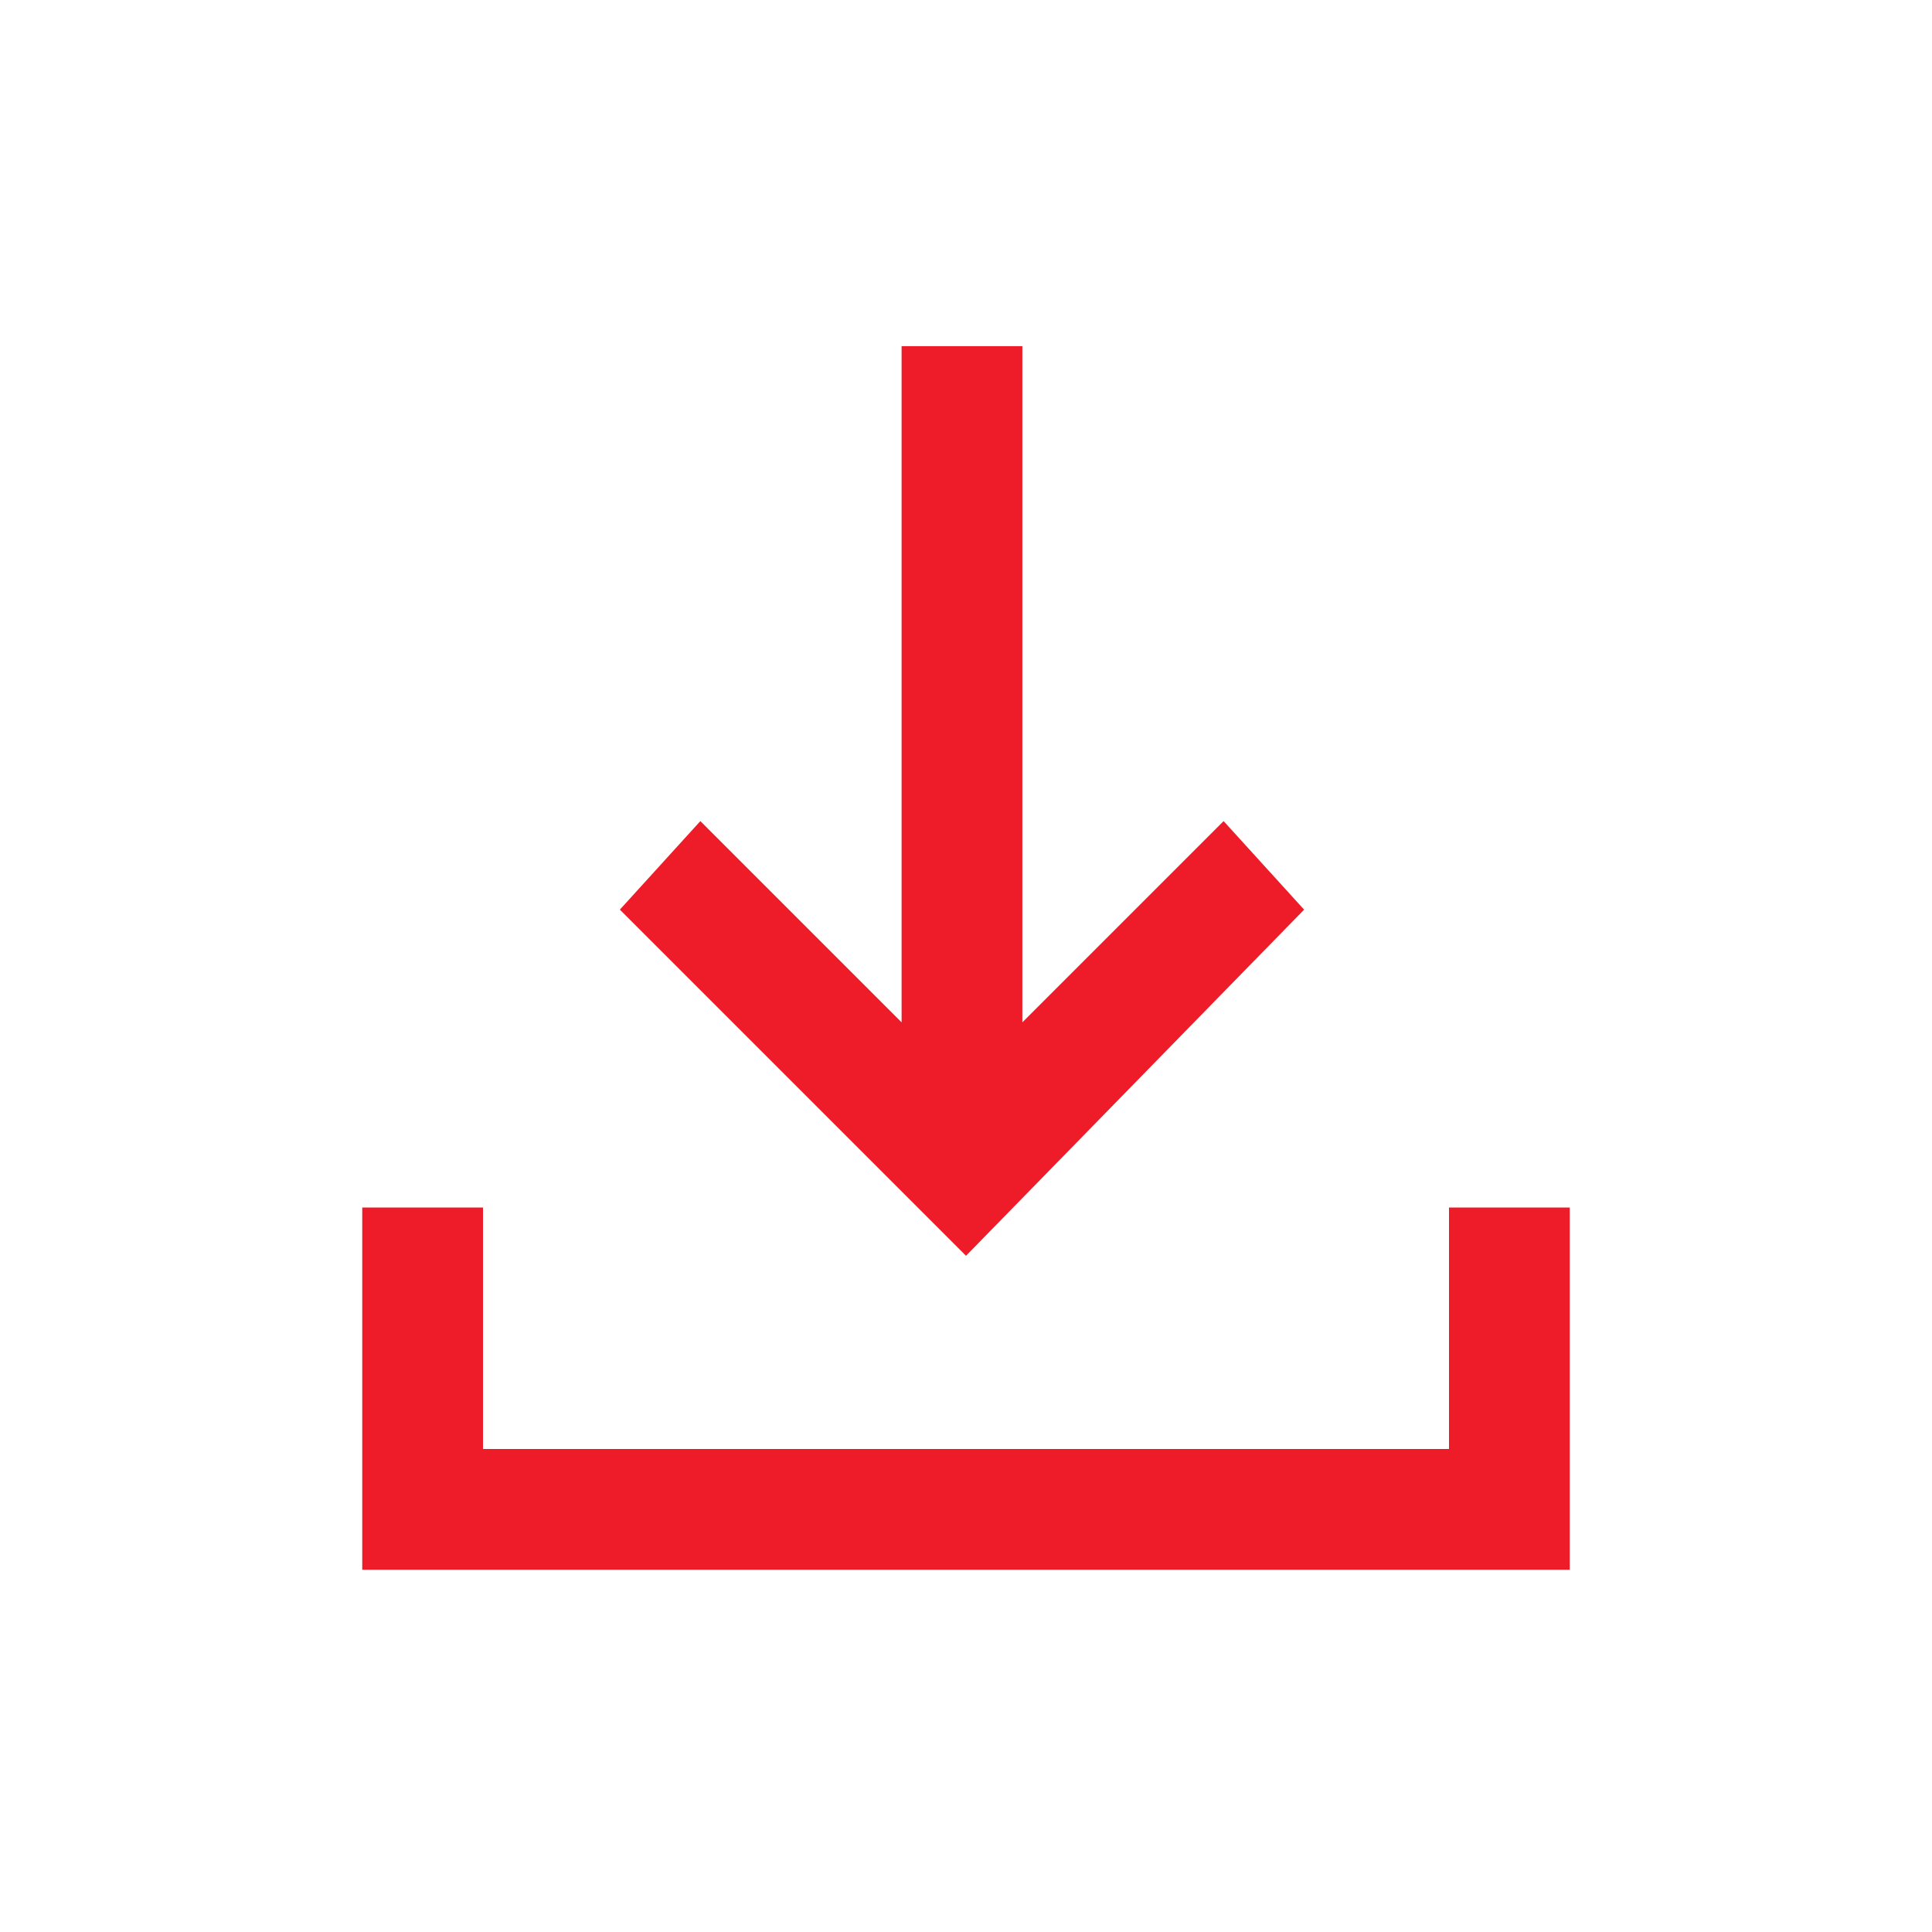
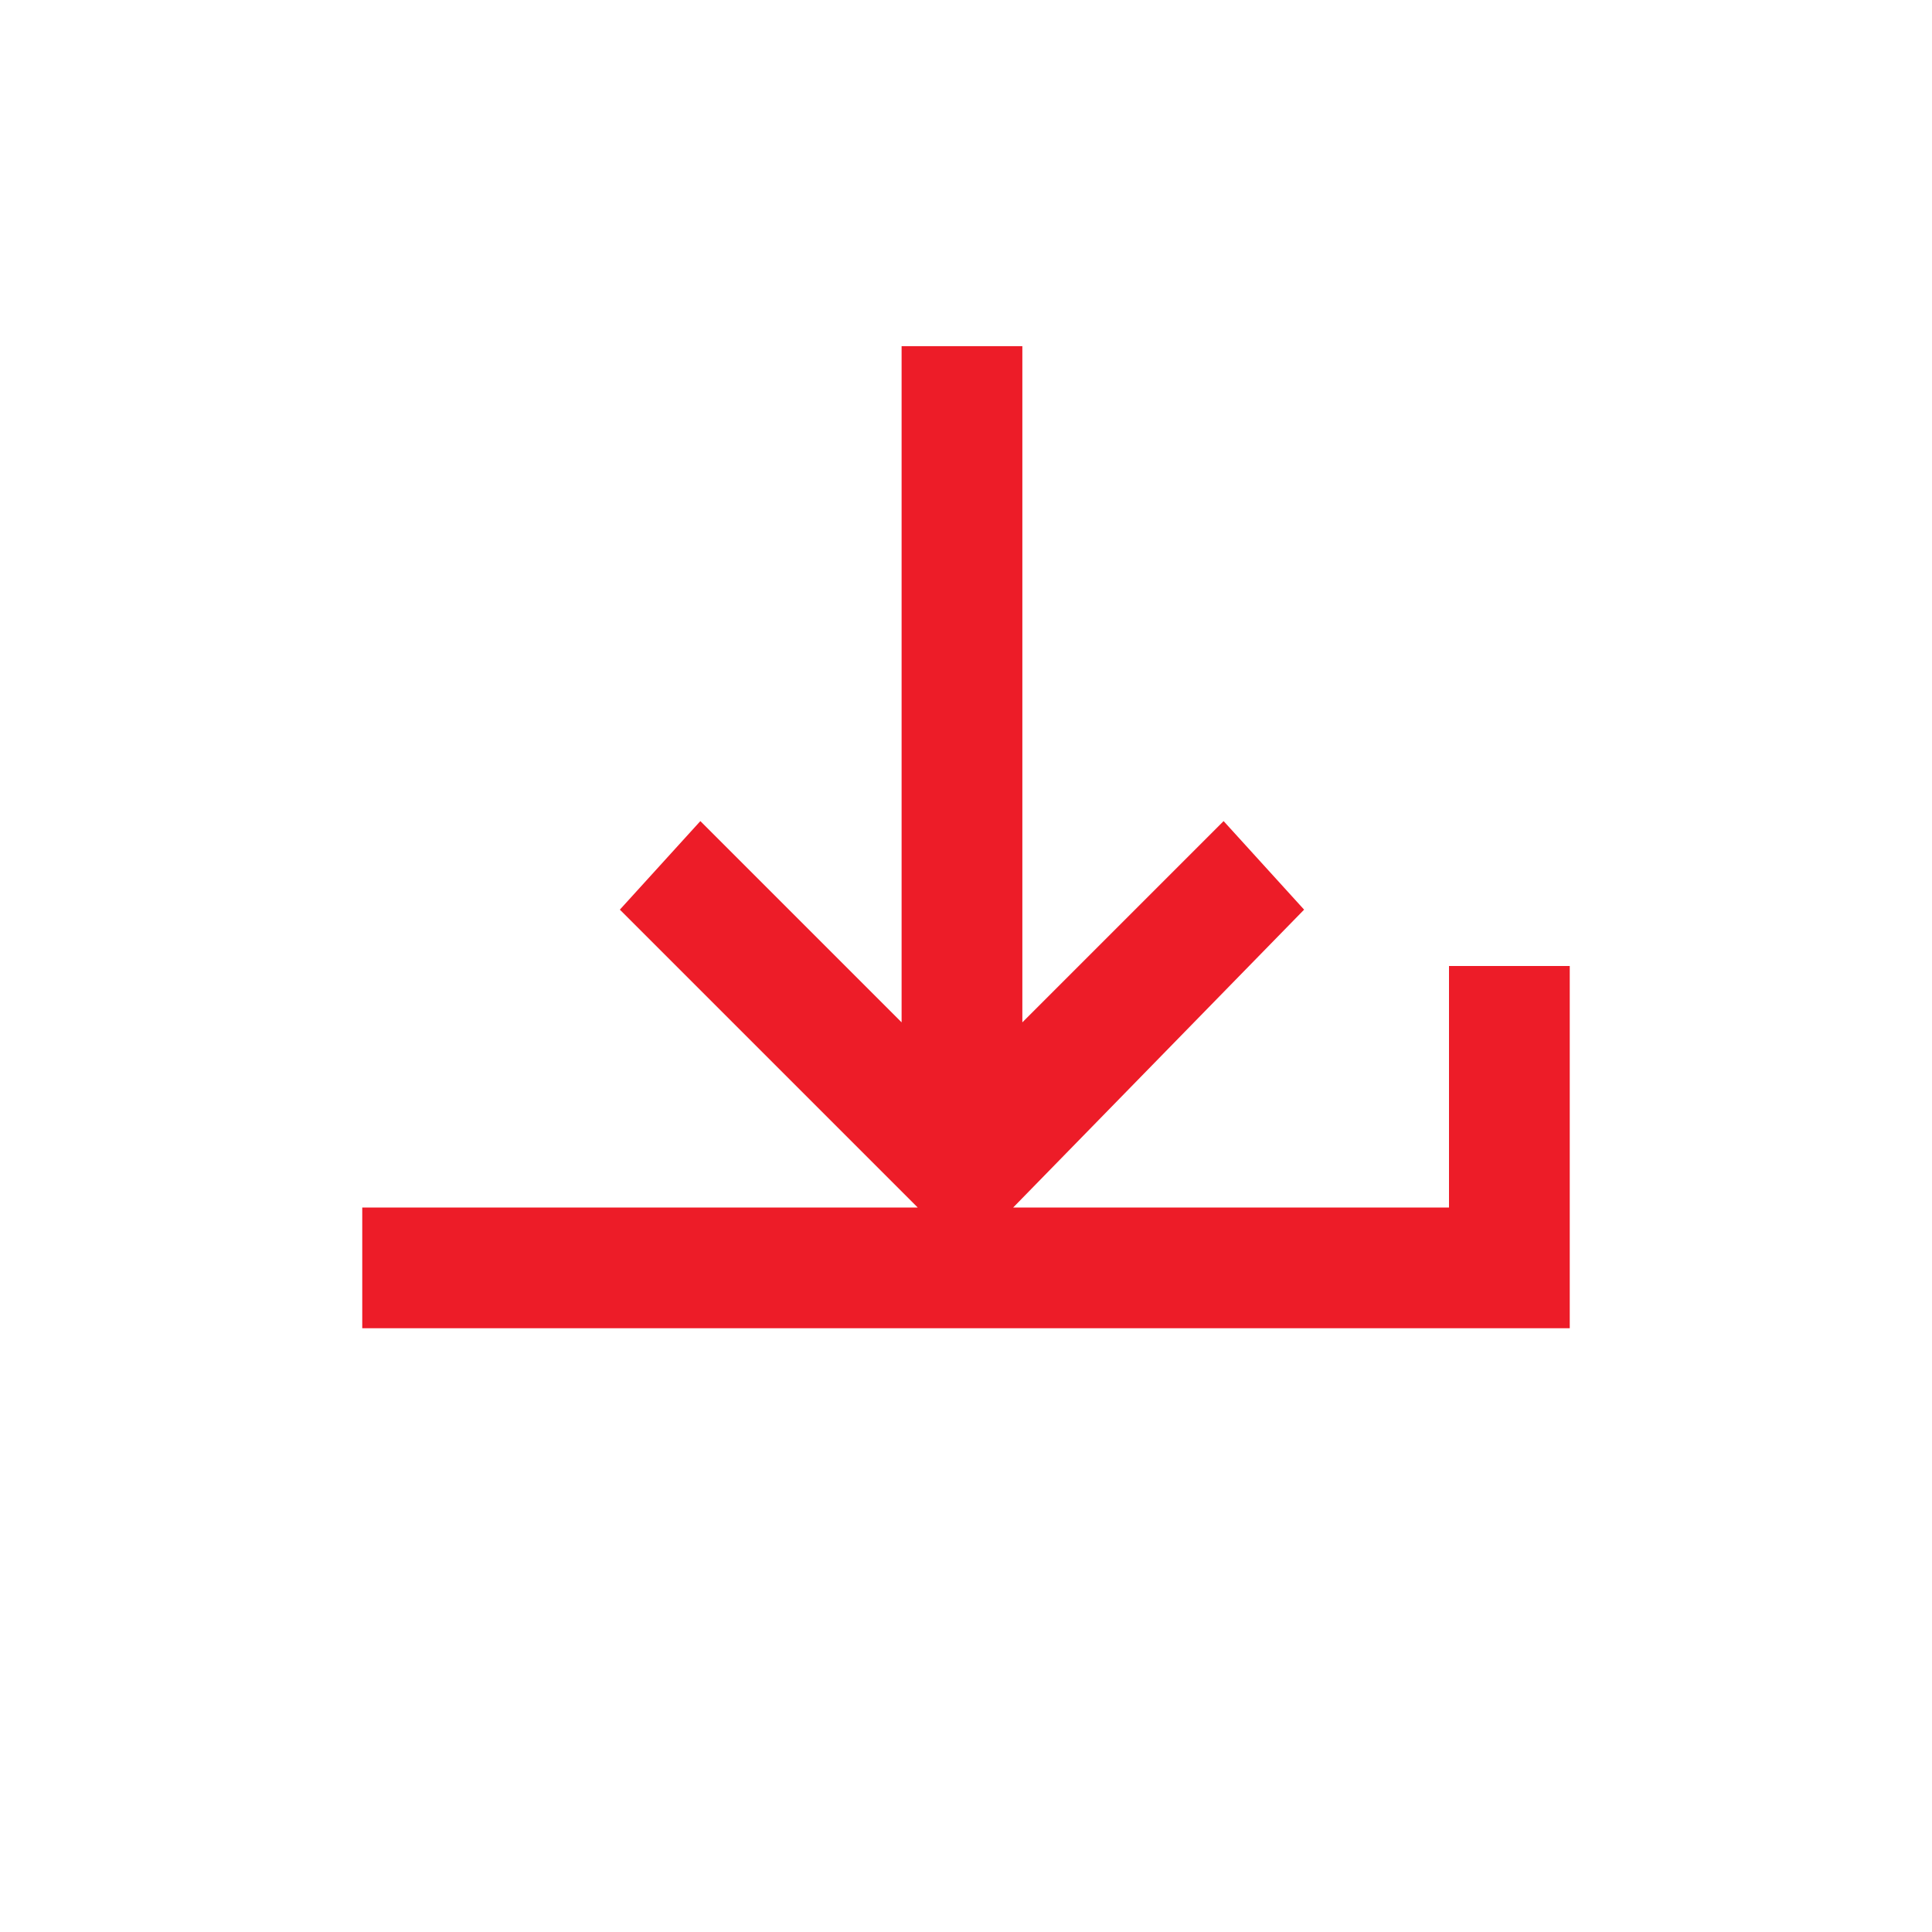
<svg xmlns="http://www.w3.org/2000/svg" version="1.1" id="Layer_1" x="0px" y="0px" viewBox="0 0 24 24" style="enable-background:new 0 0 24 24;" xml:space="preserve">
  <style type="text/css">
	.st0{fill:#ED1C28;}
</style>
-   <path class="st0" d="M12,15.6l-4.3-4.3l1-1.1l2.5,2.5V4.3h1.5v8.4l2.5-2.5l1,1.1L12,15.6z M4.5,19.5V15H6v3h12v-3h1.5v4.5H4.5z" />
+   <path class="st0" d="M12,15.6l-4.3-4.3l1-1.1l2.5,2.5V4.3h1.5v8.4l2.5-2.5l1,1.1L12,15.6z M4.5,19.5V15H6h12v-3h1.5v4.5H4.5z" />
</svg>